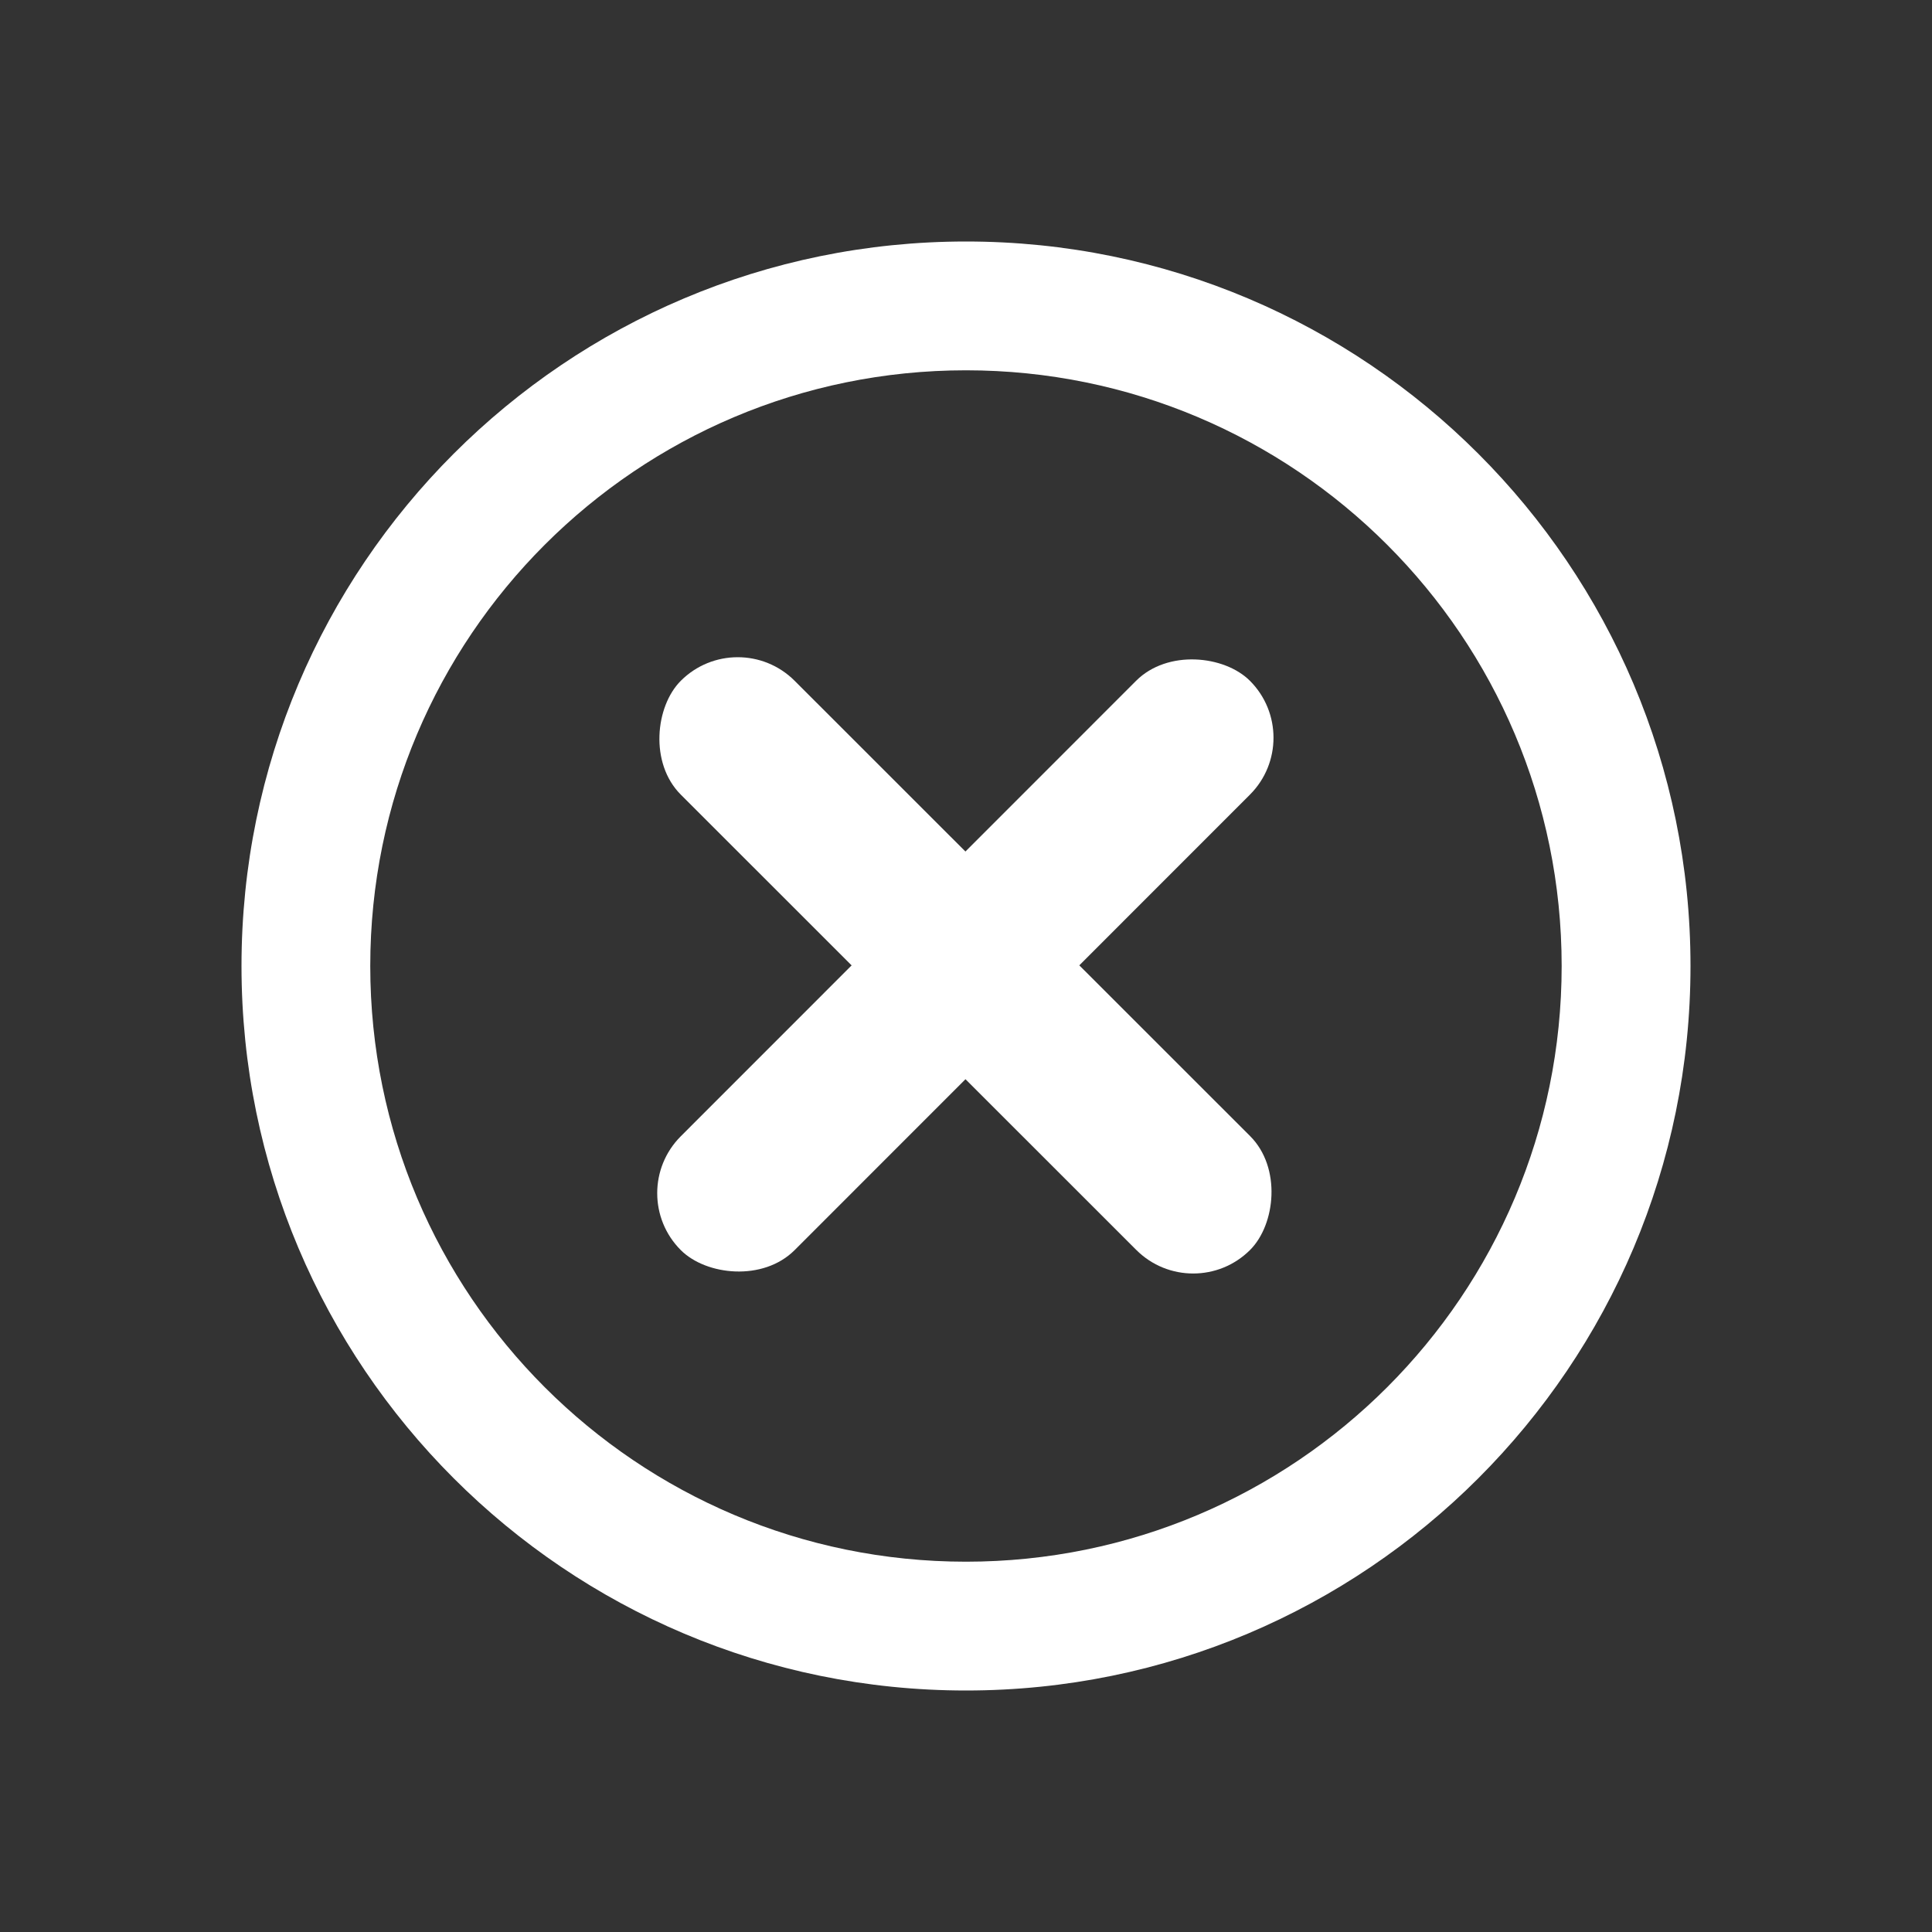
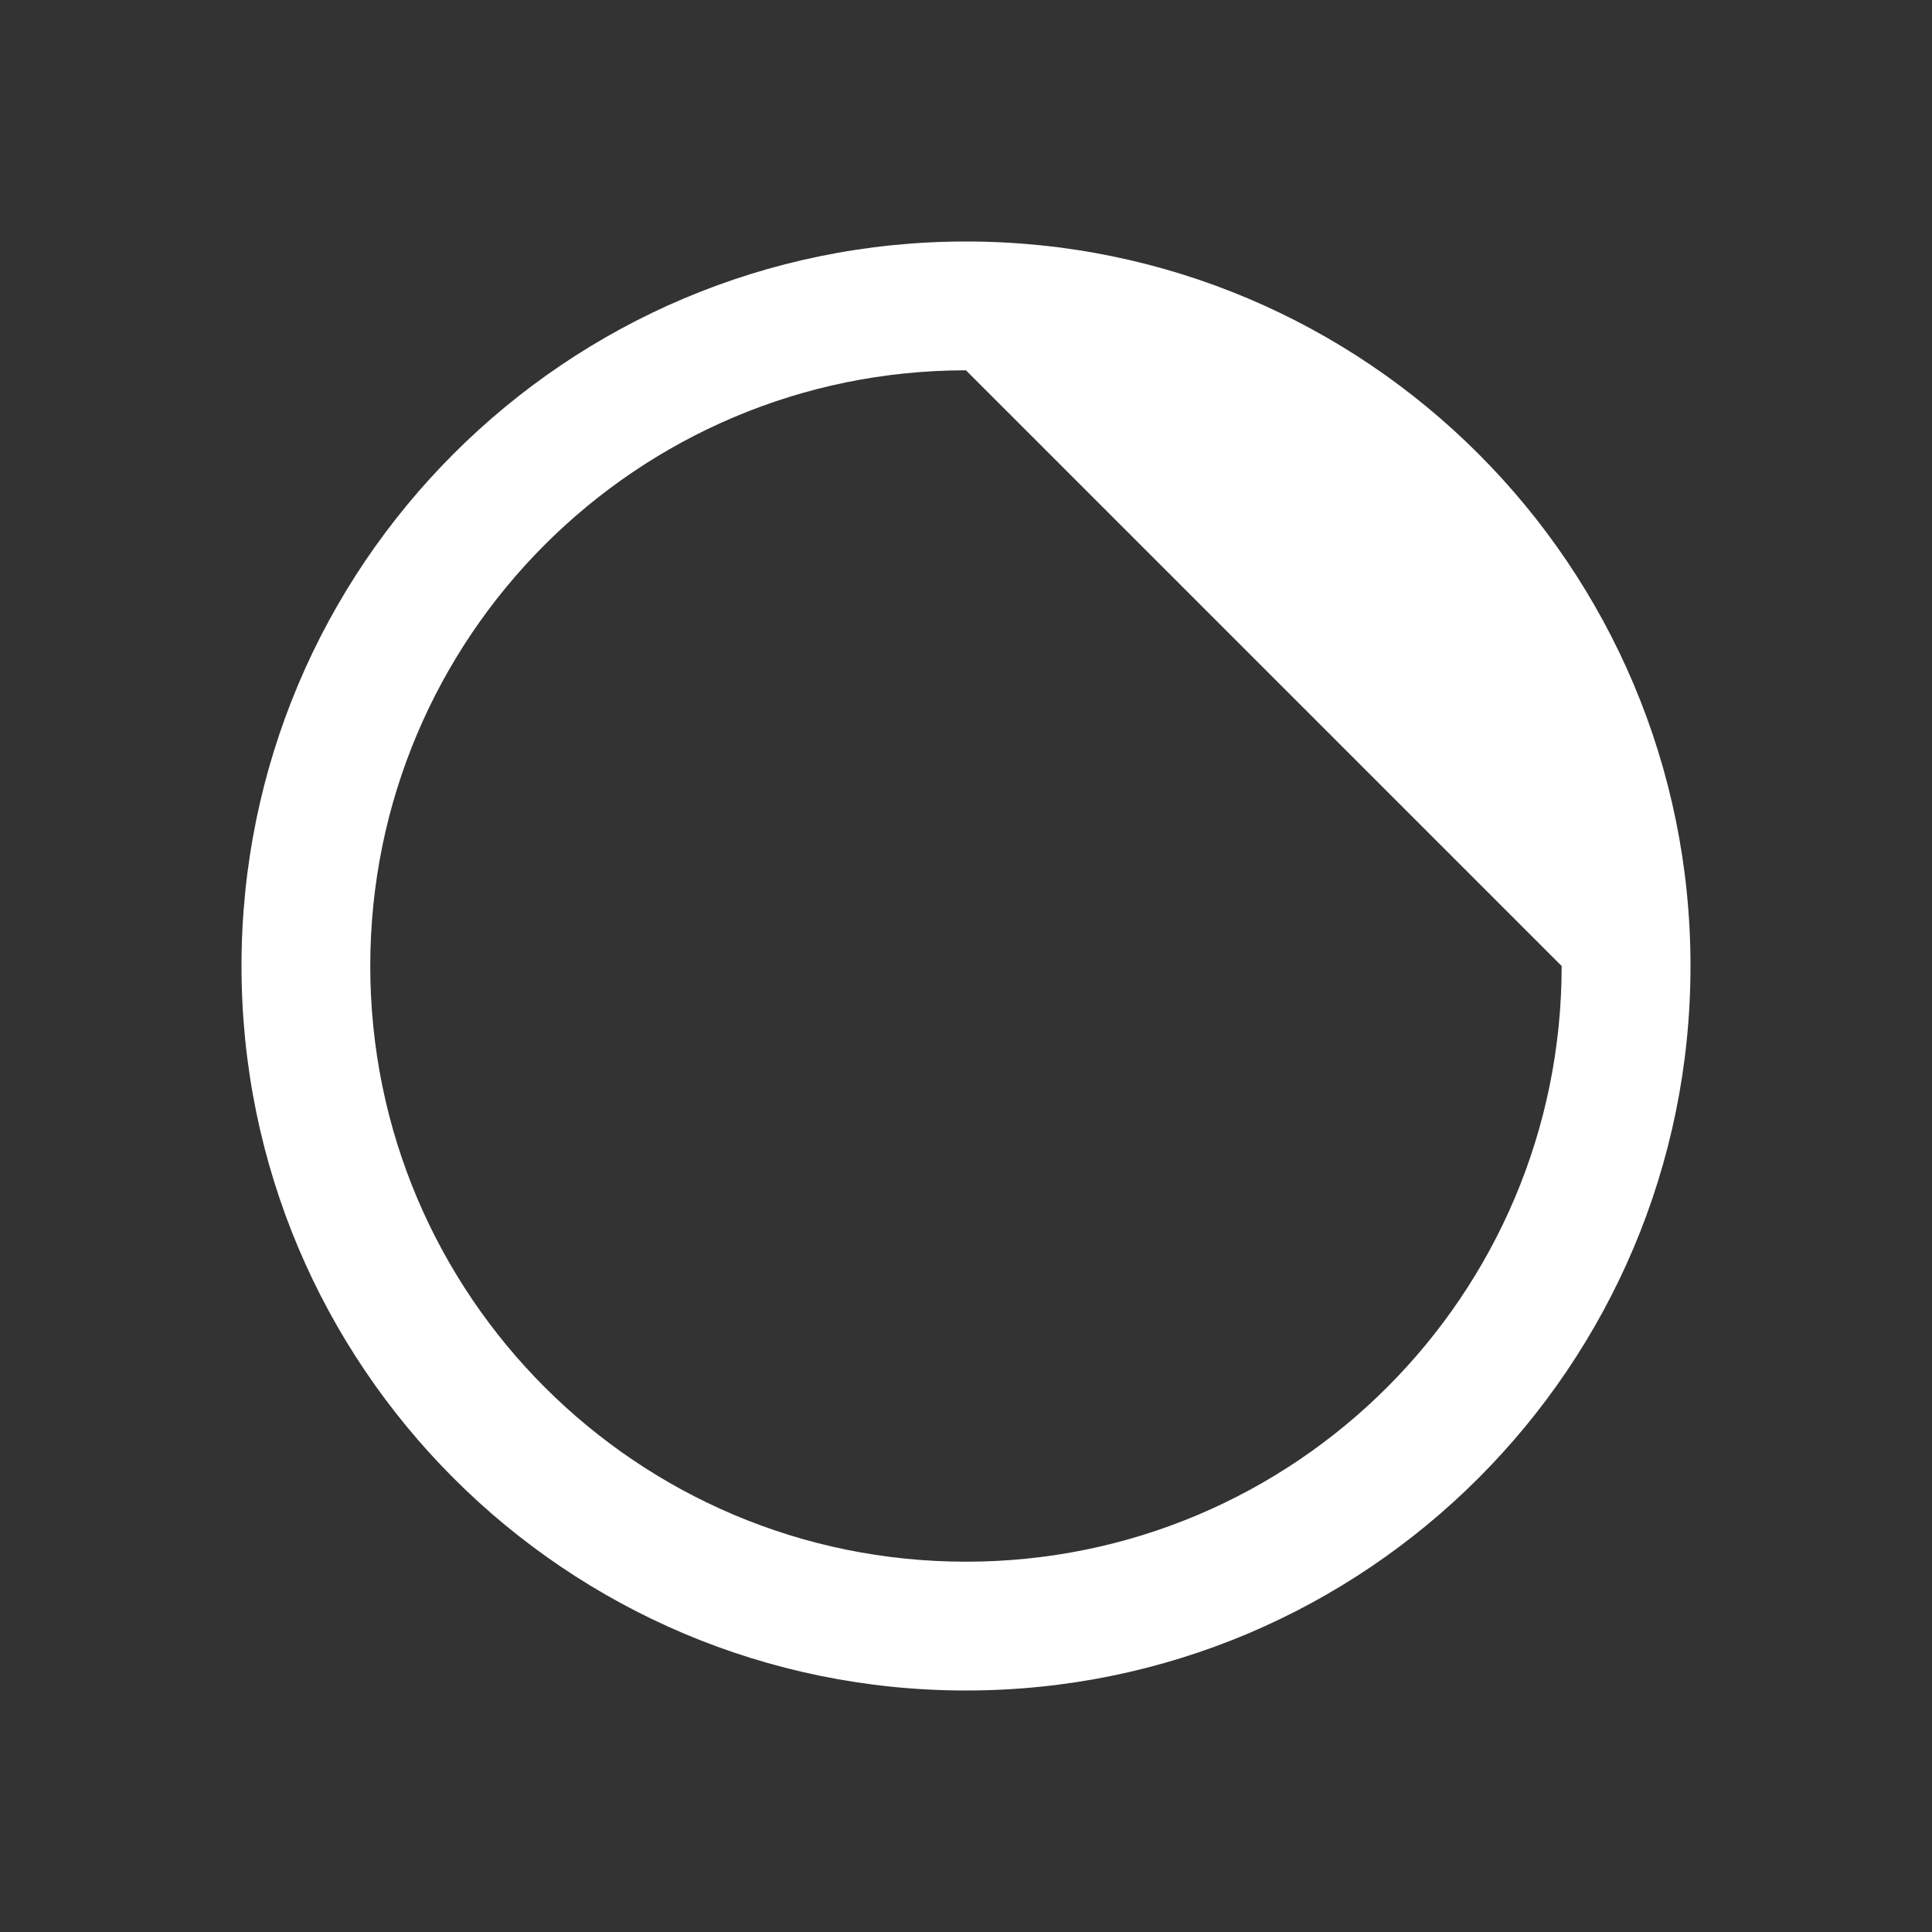
<svg xmlns="http://www.w3.org/2000/svg" width="48" height="48" viewBox="0 0 48 48" fill="none">
  <rect x="0" y="0" width="48" height="48" fill="#333333" stroke="none" />
-   <path fill-rule="evenodd" clip-rule="evenodd" d="M6 24C6 33.941 14.059 42 24 42C33.941 42 42 33.941 42 24C42 14.059 33.941 6 24 6C14.059 6 6 14.059 6 24ZM38.799 24C38.799 32.174 32.173 38.8 23.999 38.8C15.825 38.8 9.199 32.174 9.199 24C9.199 15.826 15.825 9.2 23.999 9.2C32.173 9.2 38.799 15.826 38.799 24Z" fill="white" />
-   <rect x="15.5" y="29.645" width="20" height="4" rx="2" transform="rotate(-45.011 15.5 29.645)" fill="white" />
-   <rect x="18.328" y="15.5" width="20" height="4" rx="2" transform="rotate(44.989 18.328 15.5)" fill="white" />
+   <path fill-rule="evenodd" clip-rule="evenodd" d="M6 24C6 33.941 14.059 42 24 42C33.941 42 42 33.941 42 24C42 14.059 33.941 6 24 6C14.059 6 6 14.059 6 24ZM38.799 24C38.799 32.174 32.173 38.8 23.999 38.8C15.825 38.8 9.199 32.174 9.199 24C9.199 15.826 15.825 9.2 23.999 9.2Z" fill="white" />
</svg>